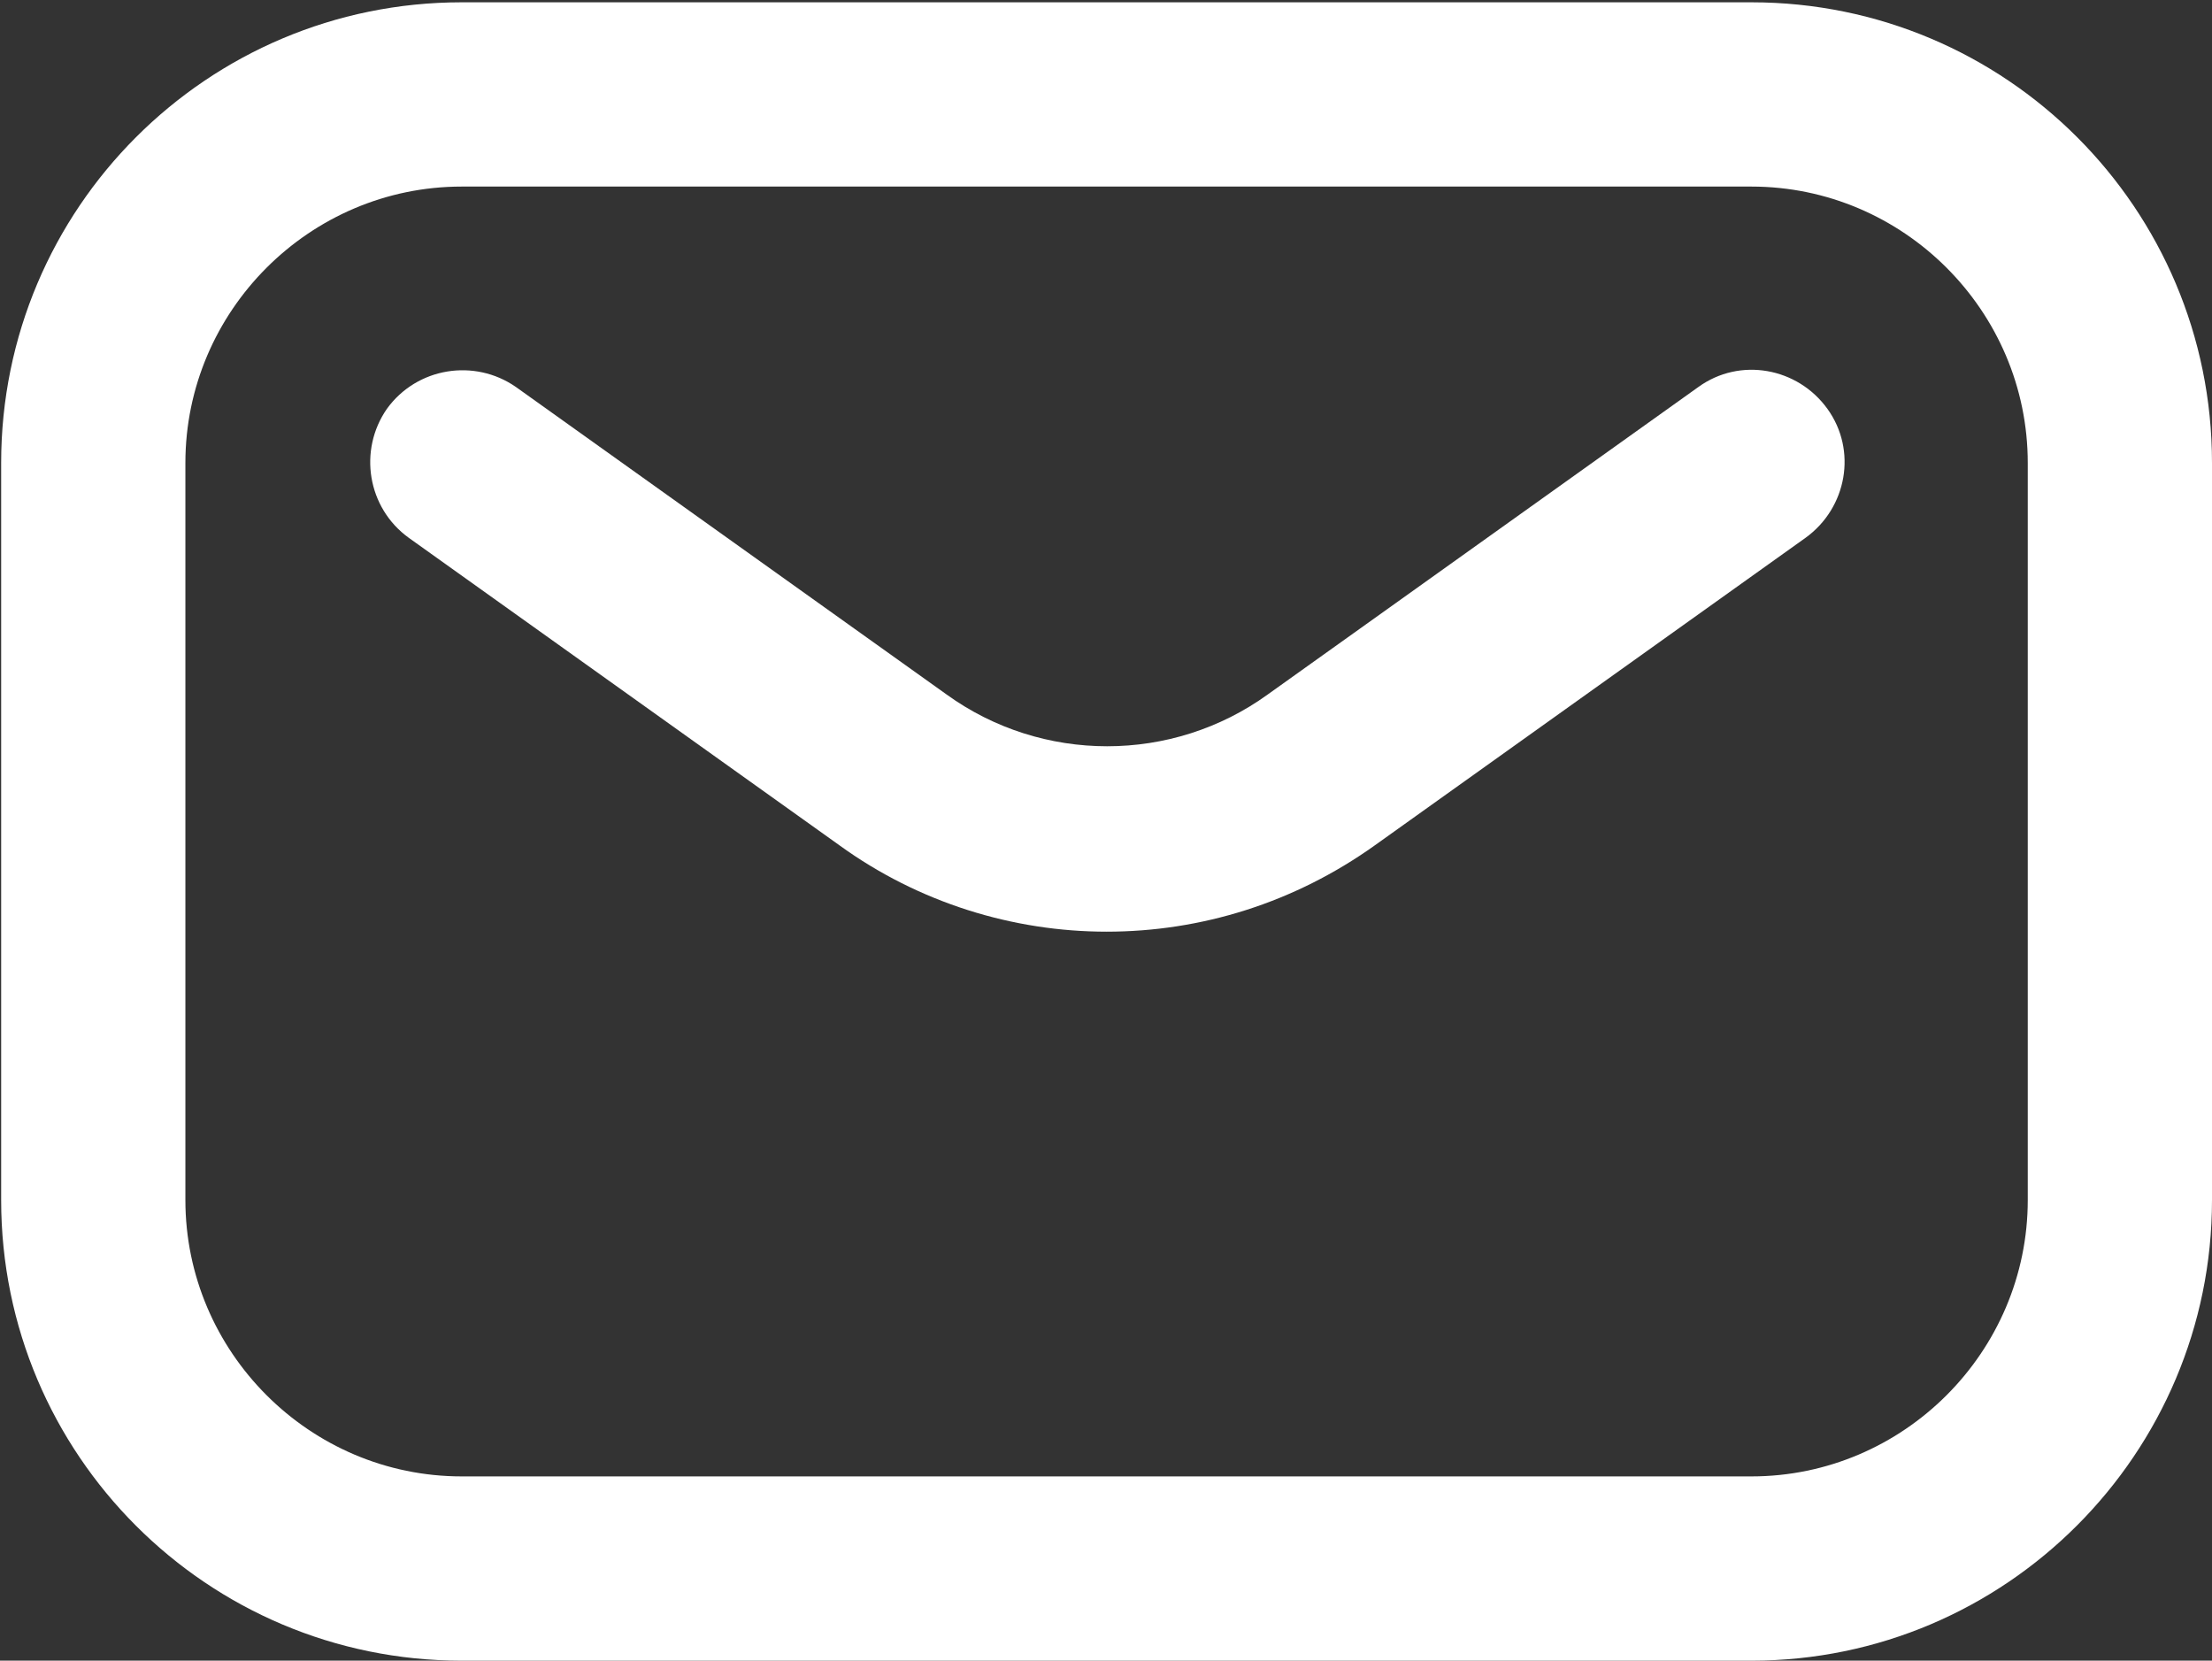
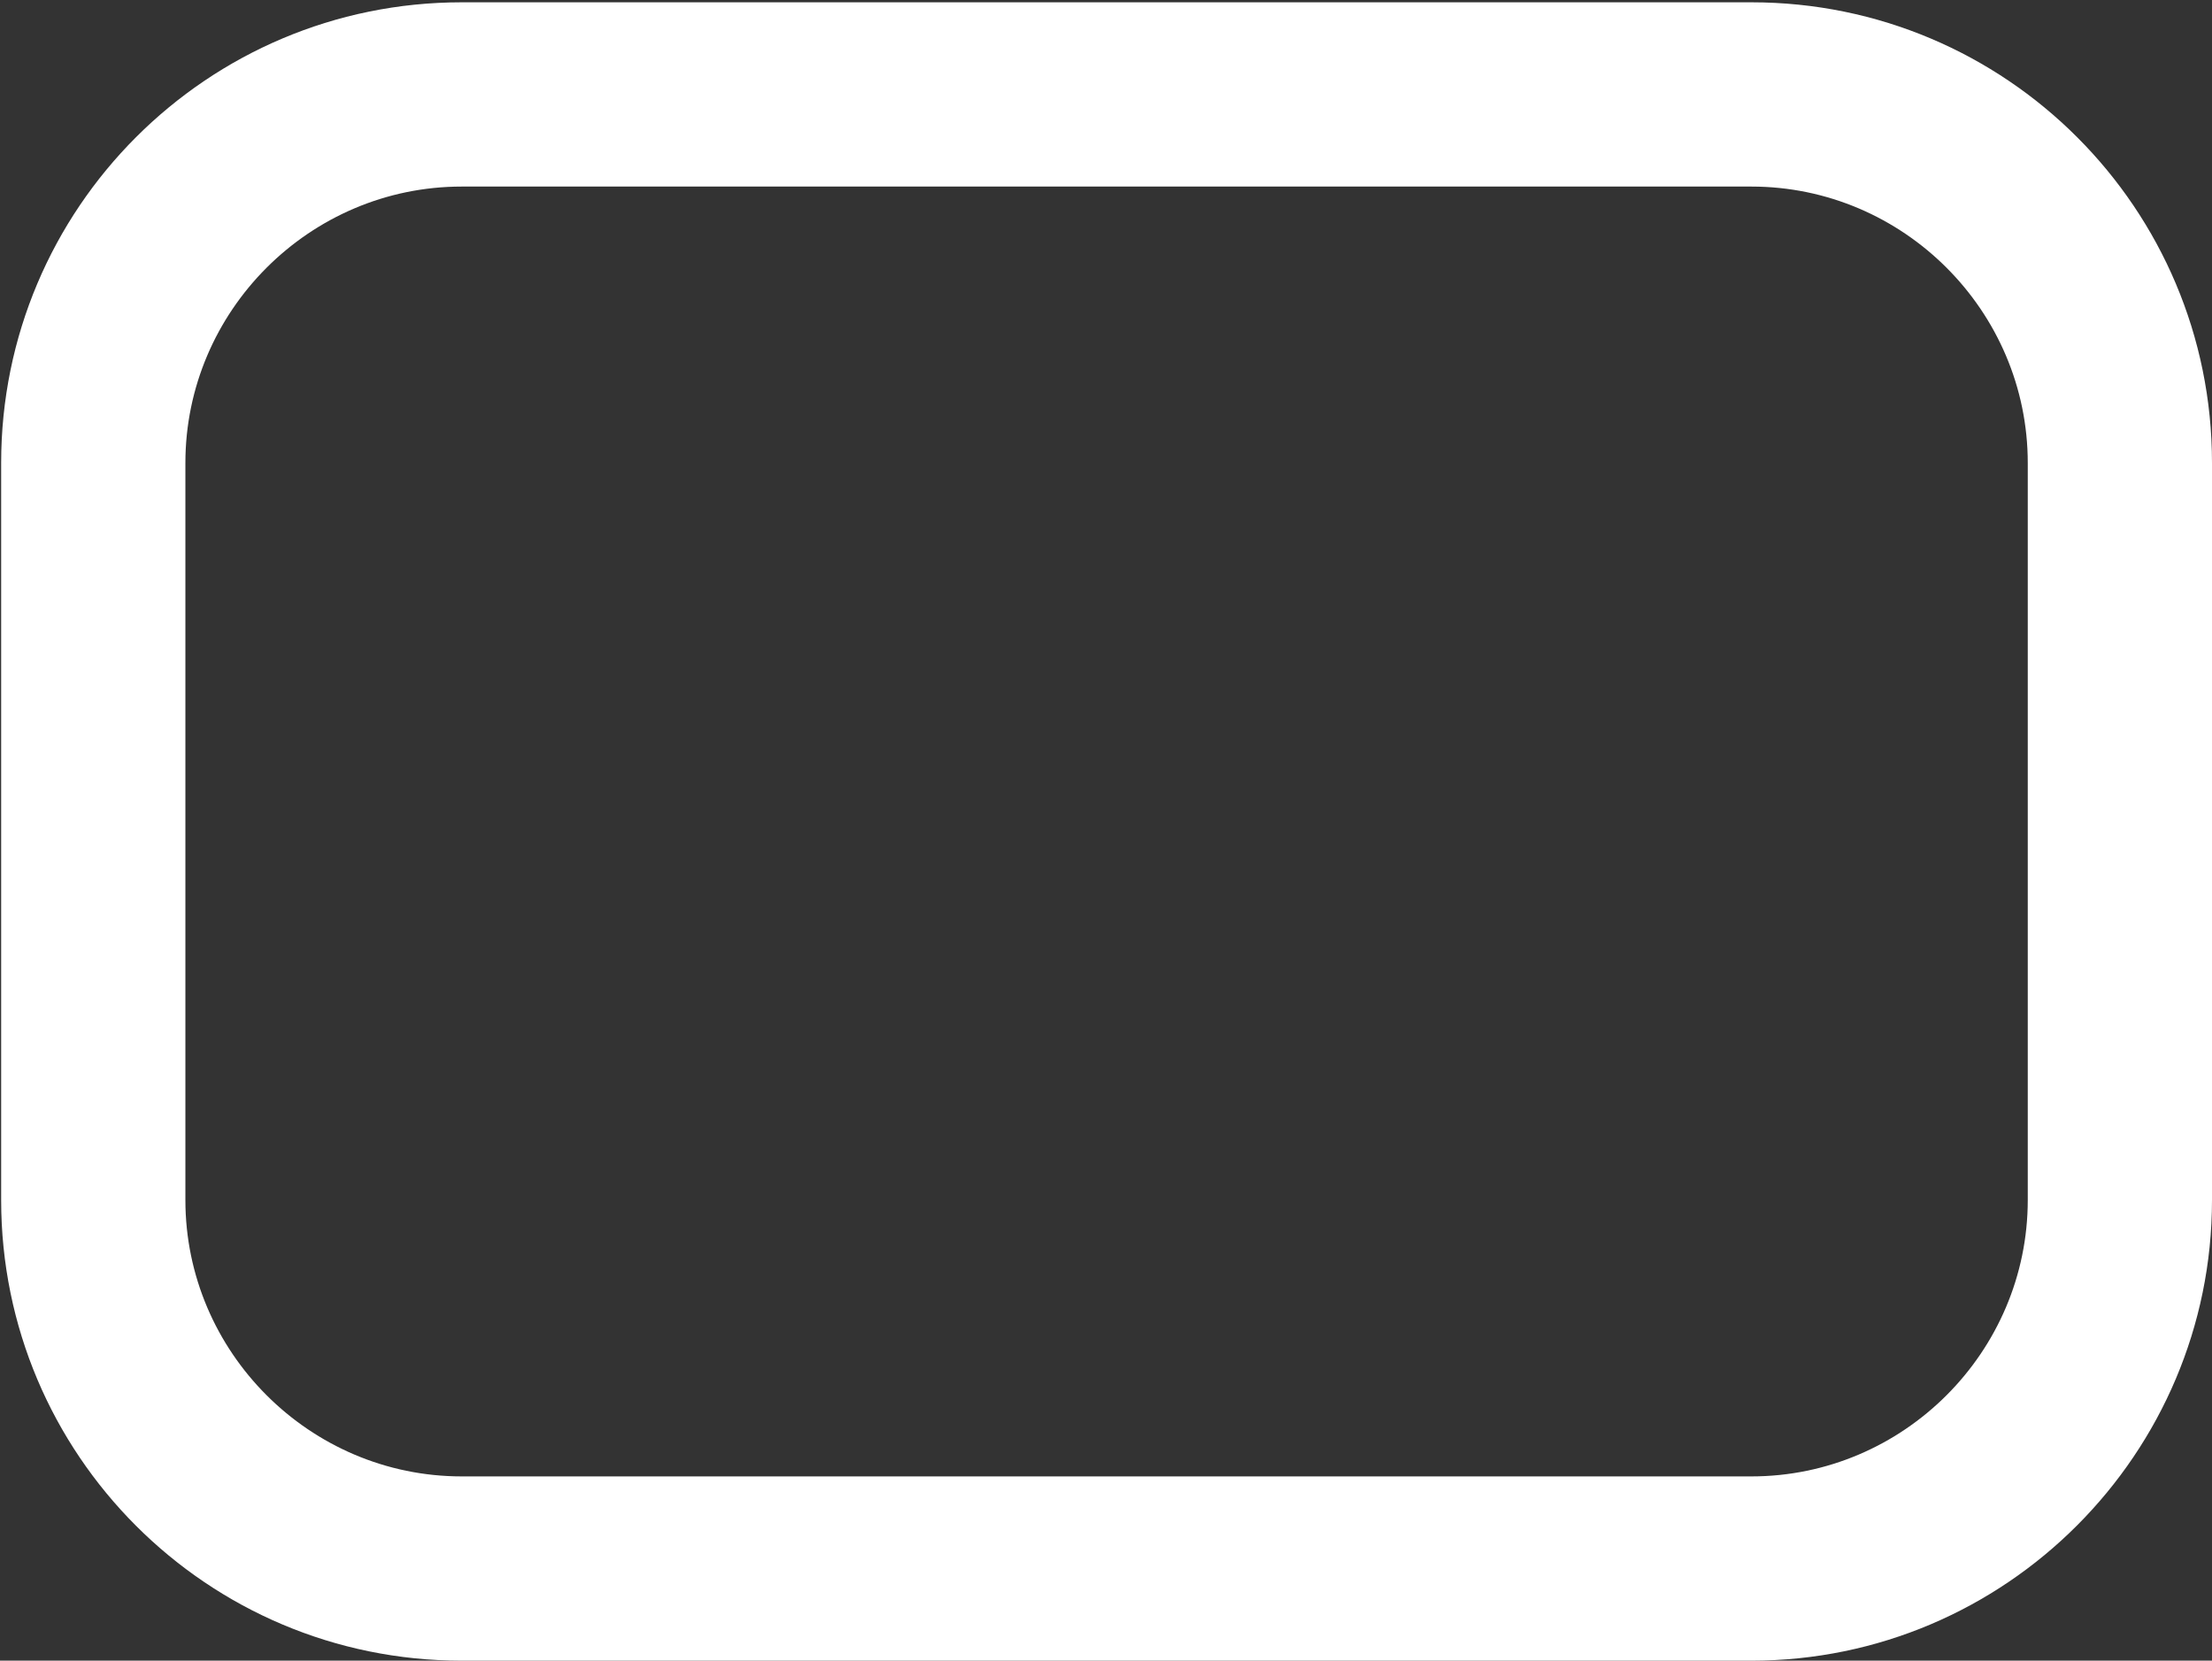
<svg xmlns="http://www.w3.org/2000/svg" version="1.1" id="Layer_1" x="0px" y="0px" viewBox="0 0 192.1 144.2" style="enable-background:new 0 0 192.1 144.2;" xml:space="preserve">
  <rect x="0" y="0" width="192.1" height="144.2" fill="#333333" stroke="none" />
  <style type="text/css">
	.st0{fill:#FFFFFF;}
</style>
  <g>
    <g>
      <path class="st0" d="M152.1,144.2h-112c-22.1,0-40-17.9-40-40v-64c0-22.1,17.9-40,40-40h112c22.1,0,40,17.9,40,40v64    C192.1,126.2,174.2,144.2,152.1,144.2z M40.1,16.2c-13.2,0-24,10.8-24,24v64c0,13.2,10.8,24,24,24h112c13.2,0,24-10.8,24-24v-64    c0-13.2-10.8-24-24-24H40.1z" />
    </g>
    <g>
-       <path class="st0" d="M96.1,80.9c-8.1,0-16.3-2.5-23.2-7.5L35.5,46.7c-3.6-2.6-4.4-7.6-1.9-11.2c2.6-3.6,7.6-4.4,11.2-1.9    l37.4,26.7c8.3,6,19.6,6,27.9,0l37.4-26.7c3.6-2.6,8.6-1.7,11.2,1.9c2.6,3.6,1.7,8.6-1.9,11.2l-37.4,26.7    C112.4,78.4,104.3,80.9,96.1,80.9z" />
-     </g>
+       </g>
  </g>
</svg>